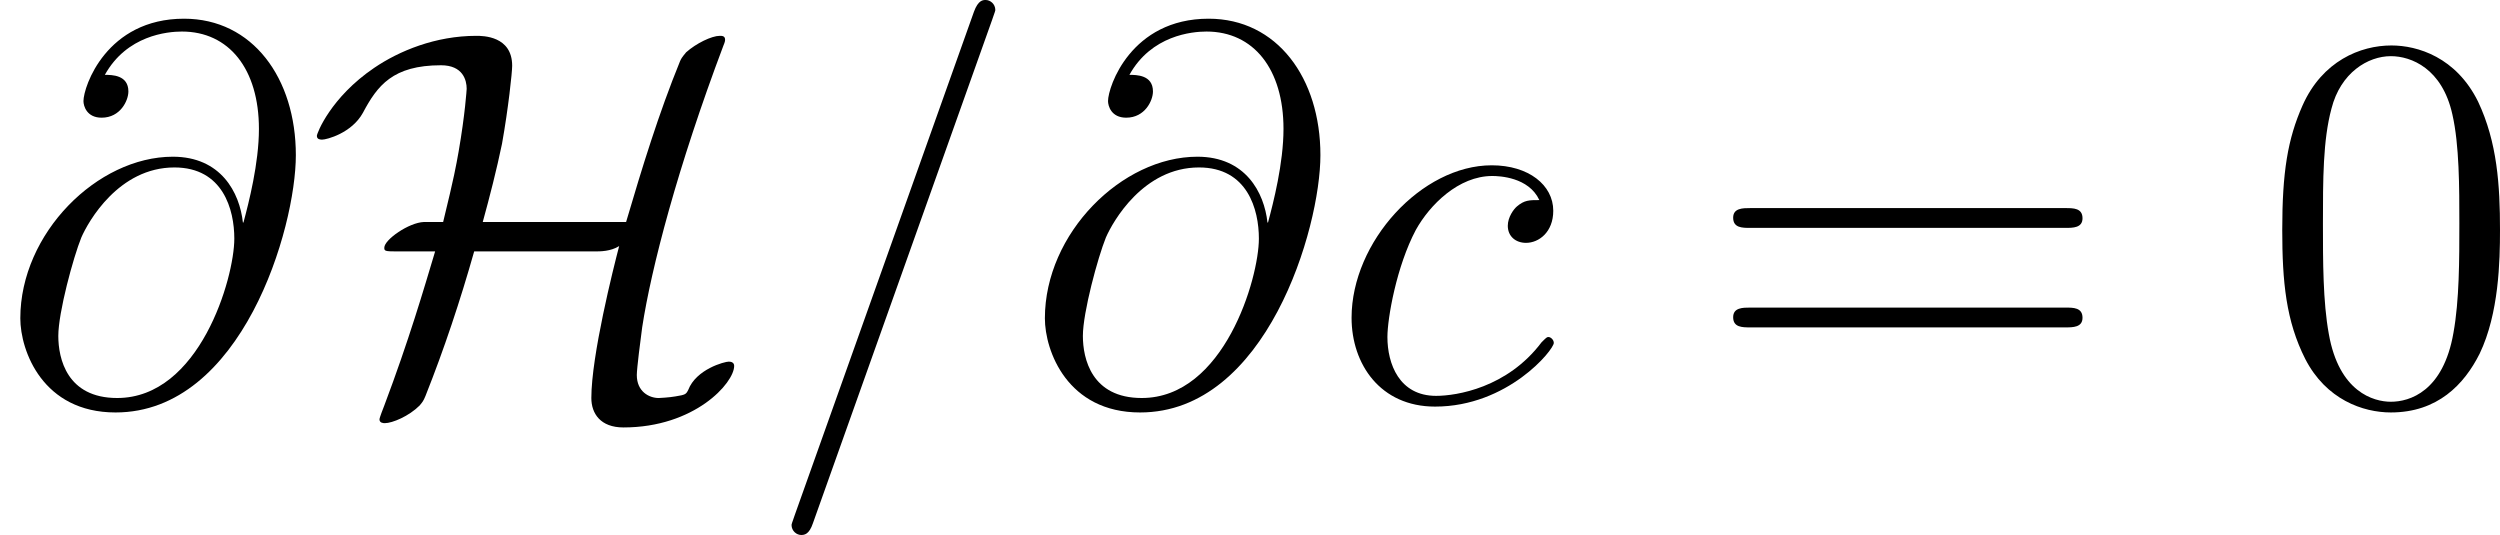
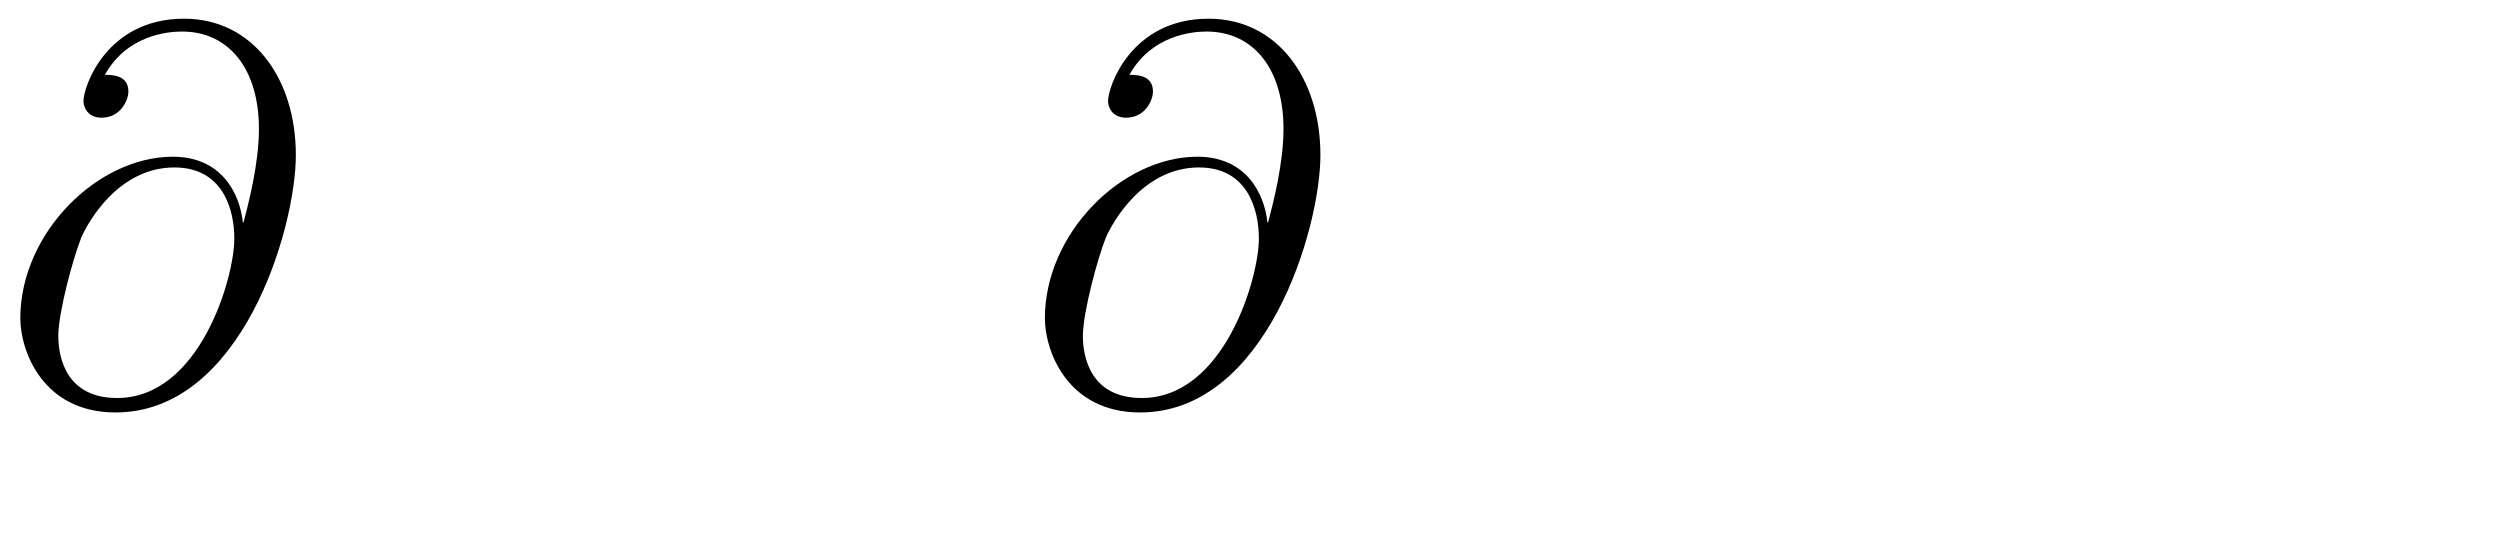
<svg xmlns="http://www.w3.org/2000/svg" xmlns:xlink="http://www.w3.org/1999/xlink" version="1.1" width="67.038pt" height="14.346pt" viewBox="41.384 35.219 67.038 14.346">
  <defs>
-     <path id="g0-61" d="M5.129-8.524C5.129-8.536 5.2-8.715 5.2-8.739C5.2-8.883 5.081-8.966 4.985-8.966C4.926-8.966 4.818-8.966 4.722-8.703L.717 2.546C.717 2.558 .646 2.738 .646 2.762C.646 2.905 .765 2.989 .861 2.989C.933 2.989 1.04 2.977 1.124 2.726L5.129-8.524Z" />
    <path id="g0-64" d="M5.428-3.993C5.356-4.663 4.937-5.464 3.862-5.464C2.176-5.464 .454-3.754 .454-1.853C.454-1.124 .956 .251 2.582 .251C5.404 .251 6.611-3.862 6.611-5.499C6.611-7.221 5.643-8.548 4.113-8.548C2.379-8.548 1.865-7.03 1.865-6.707C1.865-6.599 1.937-6.336 2.271-6.336C2.69-6.336 2.869-6.719 2.869-6.922C2.869-7.293 2.499-7.293 2.343-7.293C2.833-8.177 3.742-8.261 4.065-8.261C5.117-8.261 5.786-7.424 5.786-6.085C5.786-5.32 5.559-4.435 5.44-3.993H5.428ZM2.618-.072C1.494-.072 1.303-.956 1.303-1.459C1.303-1.985 1.638-3.216 1.817-3.658C1.973-4.017 2.654-5.224 3.897-5.224C4.985-5.224 5.236-4.28 5.236-3.634C5.236-2.75 4.459-.072 2.618-.072Z" />
-     <path id="g0-99" d="M4.674-4.495C4.447-4.495 4.34-4.495 4.172-4.352C4.101-4.292 3.969-4.113 3.969-3.921C3.969-3.682 4.148-3.539 4.376-3.539C4.663-3.539 4.985-3.778 4.985-4.256C4.985-4.83 4.435-5.272 3.61-5.272C2.044-5.272 .478-3.563 .478-1.865C.478-.825 1.124 .12 2.343 .12C3.969 .12 4.997-1.148 4.997-1.303C4.997-1.375 4.926-1.435 4.878-1.435C4.842-1.435 4.83-1.423 4.722-1.315C3.957-.299 2.821-.12 2.367-.12C1.542-.12 1.279-.837 1.279-1.435C1.279-1.853 1.482-3.013 1.913-3.826C2.224-4.388 2.869-5.033 3.622-5.033C3.778-5.033 4.435-5.009 4.674-4.495Z" />
-     <path id="g5-72" d="M4.749-4.806C4.935-5.48 5.122-6.212 5.265-6.901C5.437-7.862 5.538-8.823 5.538-8.995C5.538-9.798 4.749-9.798 4.576-9.798C3.486-9.798 2.511-9.397 1.836-8.938C.674-8.149 .301-7.187 .301-7.116C.301-7.015 .402-7.015 .445-7.015C.56-7.015 1.234-7.187 1.535-7.733C1.922-8.464 2.338-9.009 3.63-9.009C4.218-9.009 4.318-8.608 4.318-8.378C4.318-8.364 4.275-7.69 4.103-6.7C4.031-6.298 3.988-6.04 3.687-4.806H3.171C2.769-4.792 2.109-4.333 2.109-4.117C2.109-4.031 2.123-4.017 2.439-4.017H3.472C3.171-3.013 2.769-1.635 2.109 .115C1.98 .445 1.98 .473 1.98 .488C1.98 .588 2.095 .588 2.123 .588C2.324 .588 2.769 .402 3.056 .115C3.127 .029 3.156 0 3.214-.143C3.716-1.406 4.146-2.697 4.519-4.017H7.747C7.905-4.017 8.177-4.017 8.407-4.16C8.249-3.558 7.661-1.219 7.661-.086C7.661 .33 7.905 .703 8.522 .703C10.43 .703 11.491-.488 11.491-.947C11.491-1.033 11.42-1.062 11.348-1.062C11.233-1.062 10.473-.861 10.258-.301C10.2-.187 10.186-.172 9.913-.129C9.755-.1 9.483-.086 9.468-.086C9.21-.086 8.88-.258 8.88-.703C8.88-.875 8.981-1.664 9.024-1.98C9.268-3.572 9.971-6.269 11.204-9.54C11.247-9.641 11.247-9.669 11.247-9.698C11.247-9.798 11.161-9.798 11.104-9.798C10.889-9.798 10.473-9.598 10.2-9.354C10.186-9.325 10.1-9.253 10.042-9.124C9.468-7.718 9.024-6.269 8.593-4.806H4.749Z" />
-     <path id="g7-48" d="M6.427-4.591C6.427-5.782 6.355-6.944 5.839-8.034C5.251-9.225 4.218-9.54 3.515-9.54C2.683-9.54 1.664-9.124 1.133-7.933C.732-7.03 .588-6.14 .588-4.591C.588-3.199 .689-2.152 1.205-1.133C1.765-.043 2.754 .301 3.5 .301C4.749 .301 5.466-.445 5.882-1.277C6.398-2.353 6.427-3.759 6.427-4.591ZM3.5 .014C3.041 .014 2.109-.244 1.836-1.808C1.679-2.668 1.679-3.759 1.679-4.763C1.679-5.939 1.679-7.001 1.908-7.847C2.152-8.809 2.884-9.253 3.5-9.253C4.046-9.253 4.878-8.923 5.15-7.69C5.337-6.872 5.337-5.738 5.337-4.763C5.337-3.802 5.337-2.711 5.179-1.836C4.906-.258 4.003 .014 3.5 .014Z" />
-     <path id="g7-61" d="M9.684-4.648C9.885-4.648 10.143-4.648 10.143-4.906C10.143-5.179 9.899-5.179 9.684-5.179H1.234C1.033-5.179 .775-5.179 .775-4.921C.775-4.648 1.019-4.648 1.234-4.648H9.684ZM9.684-1.98C9.885-1.98 10.143-1.98 10.143-2.238C10.143-2.511 9.899-2.511 9.684-2.511H1.234C1.033-2.511 .775-2.511 .775-2.252C.775-1.98 1.019-1.98 1.234-1.98H9.684Z" />
    <use id="g6-61" xlink:href="#g0-61" transform="scale(1.2)" />
    <use id="g6-64" xlink:href="#g0-64" transform="scale(1.2)" />
    <use id="g6-99" xlink:href="#g0-99" transform="scale(1.2)" />
  </defs>
  <g id="page1">
    <use x="41.384" y="45.978" xlink:href="#g6-64" />
    <use x="49.58" y="45.978" xlink:href="#g5-72" />
    <use x="61.834" y="45.978" xlink:href="#g6-61" />
    <use x="68.858" y="45.978" xlink:href="#g6-64" />
    <use x="77.053" y="45.978" xlink:href="#g6-99" />
    <use x="87.084" y="45.978" xlink:href="#g7-61" />
    <use x="101.995" y="45.978" xlink:href="#g7-48" />
  </g>
</svg>